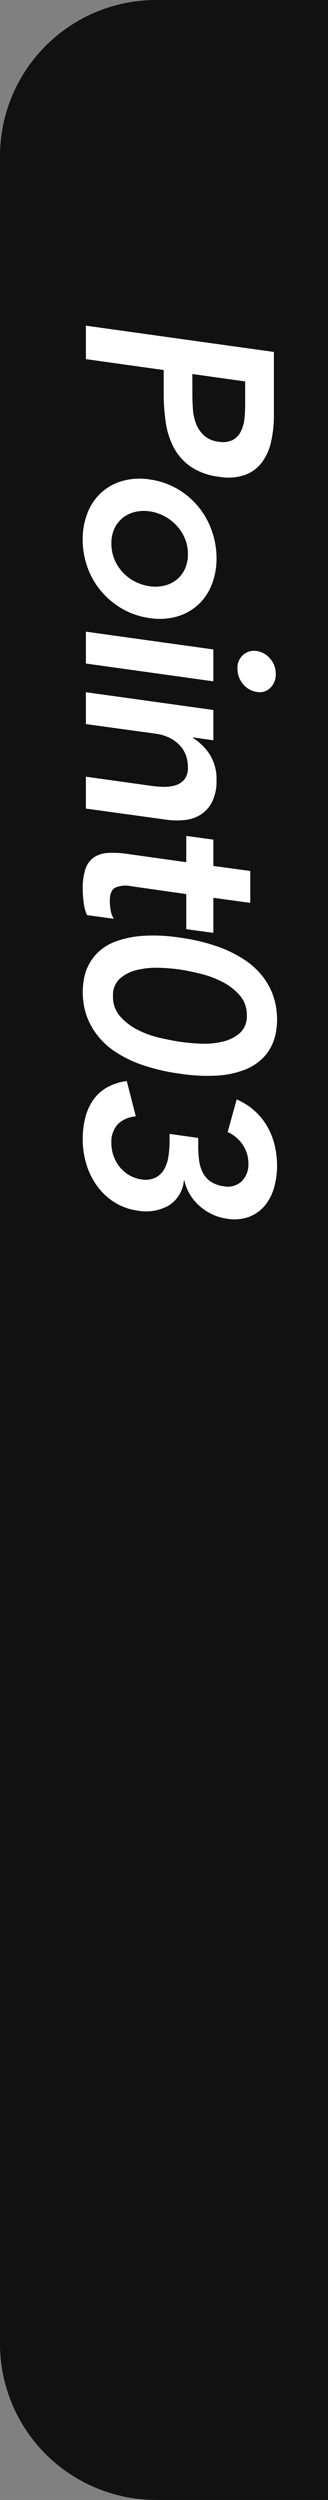
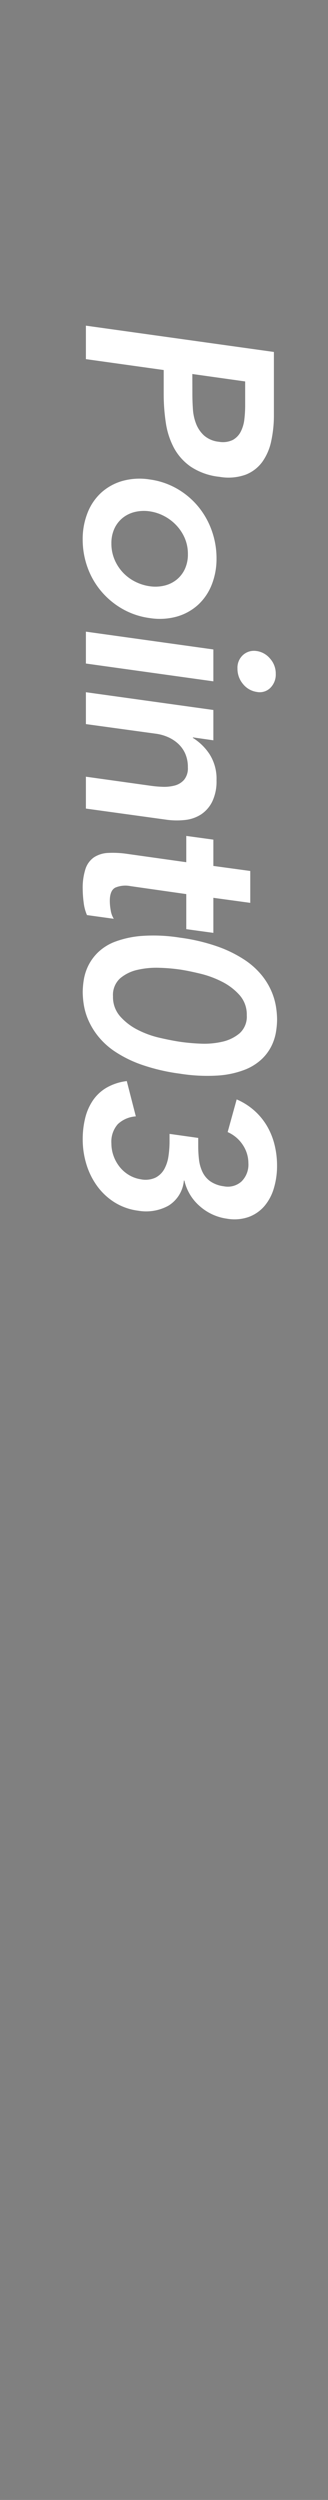
<svg xmlns="http://www.w3.org/2000/svg" width="42" height="320" viewBox="0 0 42 320">
  <rect x="0" y="0" width="42" height="320" fill="#808080" stroke="none" />
  <g id="グループ_18868" data-name="グループ 18868" transform="translate(-327 -1026)">
-     <path id="パス_39253" data-name="パス 39253" d="M20,0H42V320H20A20,20,0,0,1,0,300V20A20,20,0,0,1,20,0Z" transform="translate(327 1026)" fill="#111" />
    <path id="パス_39252" data-name="パス 39252" d="M6.052-24.072h8.092a15.492,15.492,0,0,1,3.3.34,7.054,7.054,0,0,1,2.669,1.139,4.8,4.8,0,0,1,1.649,2.142,6.57,6.57,0,0,1,.272,3.349A8.173,8.173,0,0,1,20.74-13.43a6.963,6.963,0,0,1-2.414,2.159,9.911,9.911,0,0,1-3.213,1.037,24.463,24.463,0,0,1-3.689.272H8.364L6.97,0H2.686Zm5.406,10.438q.918,0,1.921-.068a6.249,6.249,0,0,0,1.87-.408,4,4,0,0,0,1.5-1.02,3.423,3.423,0,0,0,.8-1.9,2.9,2.9,0,0,0-.238-1.785,2.517,2.517,0,0,0-1.071-1.02,4.617,4.617,0,0,0-1.6-.459,15.567,15.567,0,0,0-1.751-.1H9.826l-.952,6.766ZM22.372-8.16a9.587,9.587,0,0,1,1.19-3.519,9.936,9.936,0,0,1,2.278-2.7,10.144,10.144,0,0,1,3.077-1.734,10.5,10.5,0,0,1,3.553-.612,8.985,8.985,0,0,1,3.366.612A6.953,6.953,0,0,1,38.4-14.382a6.809,6.809,0,0,1,1.513,2.7,8.176,8.176,0,0,1,.2,3.519,9.587,9.587,0,0,1-1.19,3.519,10.083,10.083,0,0,1-2.261,2.7A9.925,9.925,0,0,1,33.609-.2a10.5,10.5,0,0,1-3.553.612A9.117,9.117,0,0,1,26.673-.2a6.927,6.927,0,0,1-2.584-1.734,6.809,6.809,0,0,1-1.513-2.7A8.176,8.176,0,0,1,22.372-8.16Zm4.08,0a4.973,4.973,0,0,0,.068,1.836,3.979,3.979,0,0,0,.731,1.564,3.807,3.807,0,0,0,1.36,1.088,4.4,4.4,0,0,0,1.955.408,5.21,5.21,0,0,0,2.074-.408A5.576,5.576,0,0,0,34.306-4.76a5.6,5.6,0,0,0,1.156-1.564A5.971,5.971,0,0,0,36.04-8.16,4.973,4.973,0,0,0,35.972-10a3.979,3.979,0,0,0-.731-1.564,3.807,3.807,0,0,0-1.36-1.088,4.4,4.4,0,0,0-1.955-.408,5.088,5.088,0,0,0-2.057.408A5.639,5.639,0,0,0,28.22-11.56,5.9,5.9,0,0,0,27.047-10,5.715,5.715,0,0,0,26.452-8.16Zm17.68-8.16h4.08L45.934,0h-4.08Zm.2-5.542a2.743,2.743,0,0,1,.969-1.717,2.87,2.87,0,0,1,1.955-.731,2.4,2.4,0,0,1,1.8.7,1.929,1.929,0,0,1,.51,1.751,2.772,2.772,0,0,1-1.02,1.751,3.018,3.018,0,0,1-1.972.7,2.186,2.186,0,0,1-1.751-.731A2.081,2.081,0,0,1,44.336-21.862Zm7.548,5.542H55.76L55.386-13.7h.068a6.971,6.971,0,0,1,2.074-2.125,5.863,5.863,0,0,1,3.366-.9,5.946,5.946,0,0,1,2.7.544,4.172,4.172,0,0,1,1.649,1.428,4.667,4.667,0,0,1,.714,2.04,9.6,9.6,0,0,1-.034,2.414L64.5,0h-4.08l1.156-8.262a14.148,14.148,0,0,0,.136-1.513,5.4,5.4,0,0,0-.153-1.564,2.425,2.425,0,0,0-.731-1.224,2.306,2.306,0,0,0-1.6-.493,4.242,4.242,0,0,0-1.768.34,3.869,3.869,0,0,0-1.275.918,4.74,4.74,0,0,0-.85,1.326,5.712,5.712,0,0,0-.425,1.564L53.686,0h-4.08ZM68-12.852l.476-3.468h3.366l.646-4.726h4.08l-.646,4.726H80.41l-.476,3.468H75.446l-1.02,7.14a3.333,3.333,0,0,0,.187,1.938q.357.714,1.717.714a6.884,6.884,0,0,0,1.207-.119,2.822,2.822,0,0,0,1.071-.391L78.132-.136A5.707,5.707,0,0,1,76.5.289a13.648,13.648,0,0,1-1.666.119A7.872,7.872,0,0,1,72.216.051a2.909,2.909,0,0,1-1.479-1.088,3.6,3.6,0,0,1-.561-1.819,12.5,12.5,0,0,1,.136-2.516l1.054-7.48Zm13.022.816a23.978,23.978,0,0,1,1.156-4.879,15.834,15.834,0,0,1,1.683-3.4,9.8,9.8,0,0,1,1.989-2.21,8.76,8.76,0,0,1,2.091-1.258,8.455,8.455,0,0,1,1.955-.561,11.1,11.1,0,0,1,1.6-.136,10.425,10.425,0,0,1,1.564.136,6.5,6.5,0,0,1,1.785.561,6.009,6.009,0,0,1,1.717,1.258,6.762,6.762,0,0,1,1.377,2.21,11.666,11.666,0,0,1,.731,3.4,22.124,22.124,0,0,1-.238,4.879,24.835,24.835,0,0,1-1.139,4.879,15.329,15.329,0,0,1-1.666,3.4,9.584,9.584,0,0,1-2.006,2.21A9.225,9.225,0,0,1,91.528-.289,8.181,8.181,0,0,1,89.59.272a11.1,11.1,0,0,1-1.6.136A10.425,10.425,0,0,1,86.428.272a6.5,6.5,0,0,1-1.785-.561,6.234,6.234,0,0,1-1.734-1.258,6.405,6.405,0,0,1-1.377-2.21,12.455,12.455,0,0,1-.731-3.4A21.329,21.329,0,0,1,81.022-12.036Zm4.08,0a22.814,22.814,0,0,0-.221,2.6,10.779,10.779,0,0,0,.255,2.805,5.2,5.2,0,0,0,1.088,2.244,2.868,2.868,0,0,0,2.312.918A3.733,3.733,0,0,0,91.1-4.386,7.575,7.575,0,0,0,92.82-6.63a12.026,12.026,0,0,0,1.02-2.805q.34-1.479.51-2.6a25.339,25.339,0,0,0,.238-2.6,10.319,10.319,0,0,0-.238-2.805,5.2,5.2,0,0,0-1.088-2.244A2.868,2.868,0,0,0,90.95-20.6a3.733,3.733,0,0,0-2.567.918,7.575,7.575,0,0,0-1.717,2.244,12.6,12.6,0,0,0-1.037,2.805Q85.272-13.158,85.1-12.036Zm21.556-2.346h1.054a14.543,14.543,0,0,0,1.734-.1,5,5,0,0,0,1.564-.442,3.13,3.13,0,0,0,1.19-.986,3.911,3.911,0,0,0,.646-1.734,2.624,2.624,0,0,0-.612-2.278,3.034,3.034,0,0,0-2.346-.884,4.214,4.214,0,0,0-2.312.7,4.479,4.479,0,0,0-1.666,1.955l-4.182-1.156a8.325,8.325,0,0,1,1.479-2.312,8.217,8.217,0,0,1,2.006-1.615,9.056,9.056,0,0,1,2.38-.935,11.106,11.106,0,0,1,2.6-.306,9.957,9.957,0,0,1,2.907.408,6.254,6.254,0,0,1,2.278,1.207,4.861,4.861,0,0,1,1.394,2.006,5.528,5.528,0,0,1,.221,2.8,6.574,6.574,0,0,1-1.581,3.451,6.136,6.136,0,0,1-3.281,1.989l-.034.068a4.2,4.2,0,0,1,3.23,1.972,5.909,5.909,0,0,1,.646,3.876,7.477,7.477,0,0,1-1.088,3.06,8.063,8.063,0,0,1-2.108,2.227,9.379,9.379,0,0,1-2.788,1.36,10.828,10.828,0,0,1-3.128.459,11.265,11.265,0,0,1-2.771-.323,6.949,6.949,0,0,1-2.261-1,5.444,5.444,0,0,1-1.615-1.751,6.851,6.851,0,0,1-.833-2.567L103.9-6.392a3.706,3.706,0,0,0,1,2.312,3.386,3.386,0,0,0,2.465.816,4.685,4.685,0,0,0,1.581-.272,4.91,4.91,0,0,0,1.394-.765,4.423,4.423,0,0,0,1.054-1.19,4.221,4.221,0,0,0,.561-1.547,3.026,3.026,0,0,0-.221-1.887,2.7,2.7,0,0,0-1.105-1.122,4.863,4.863,0,0,0-1.649-.527,12.86,12.86,0,0,0-1.853-.136h-.986Z" transform="translate(338 1065) rotate(90)" fill="#fff" />
  </g>
</svg>